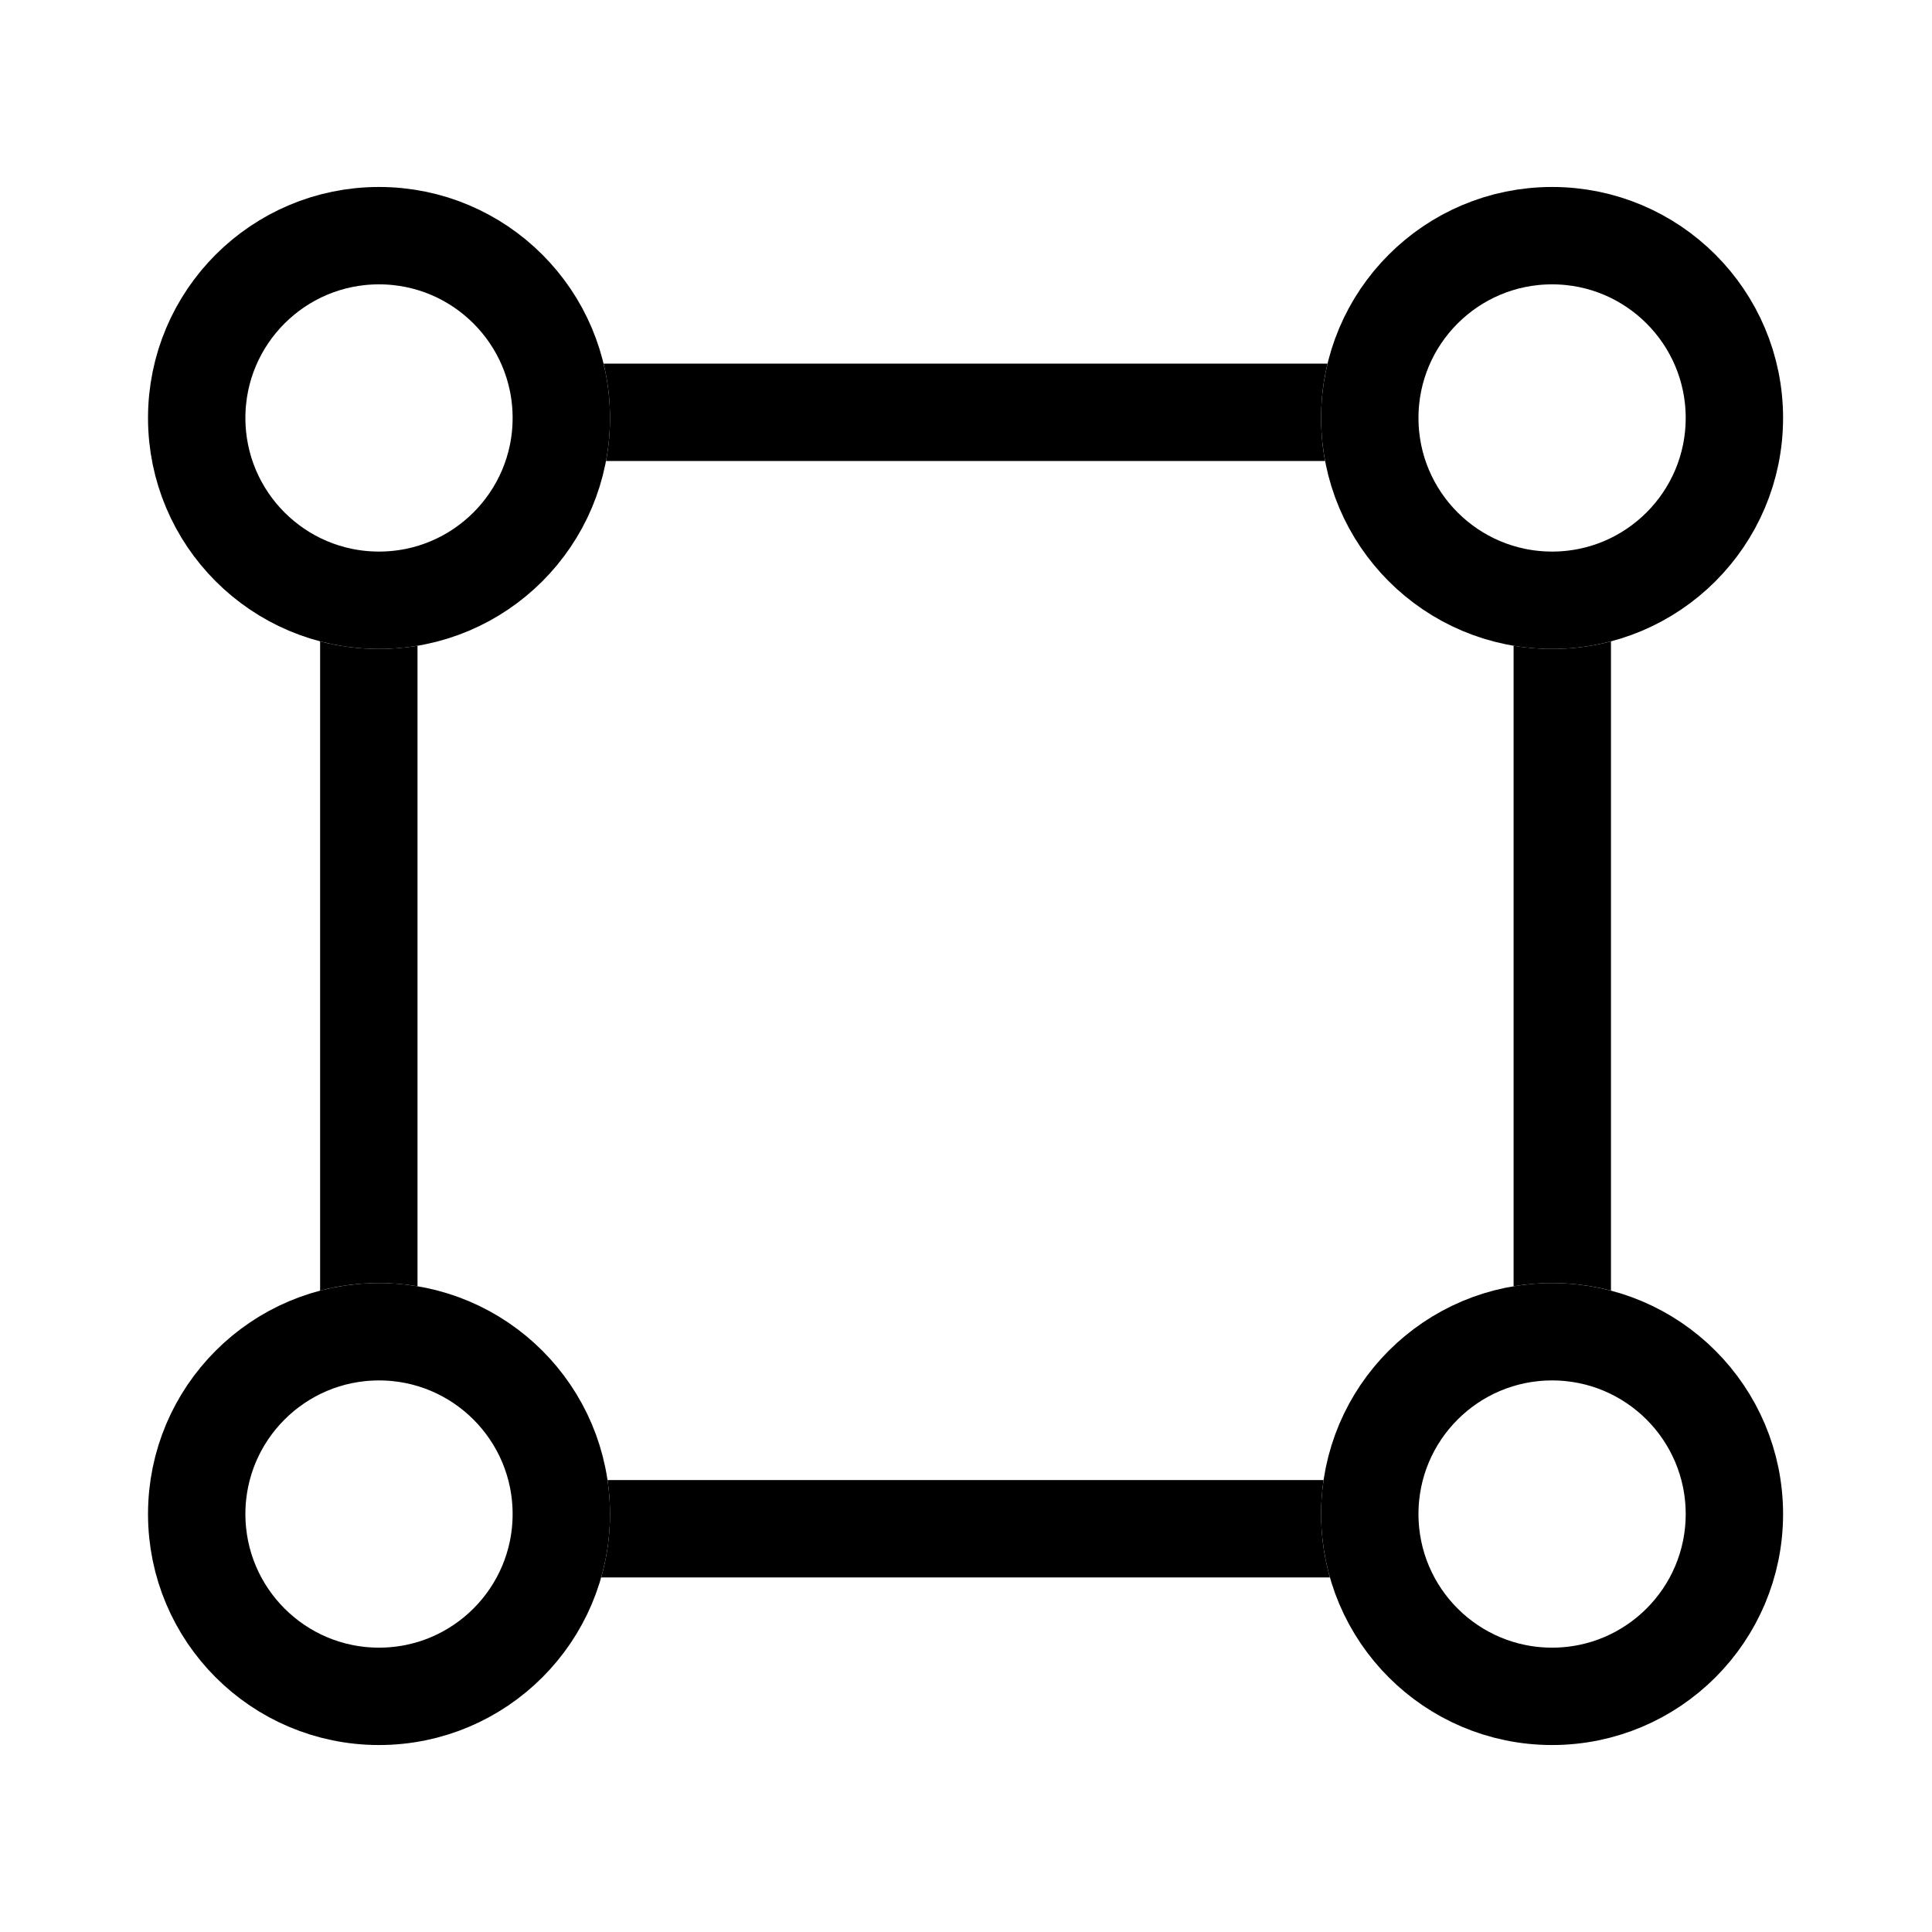
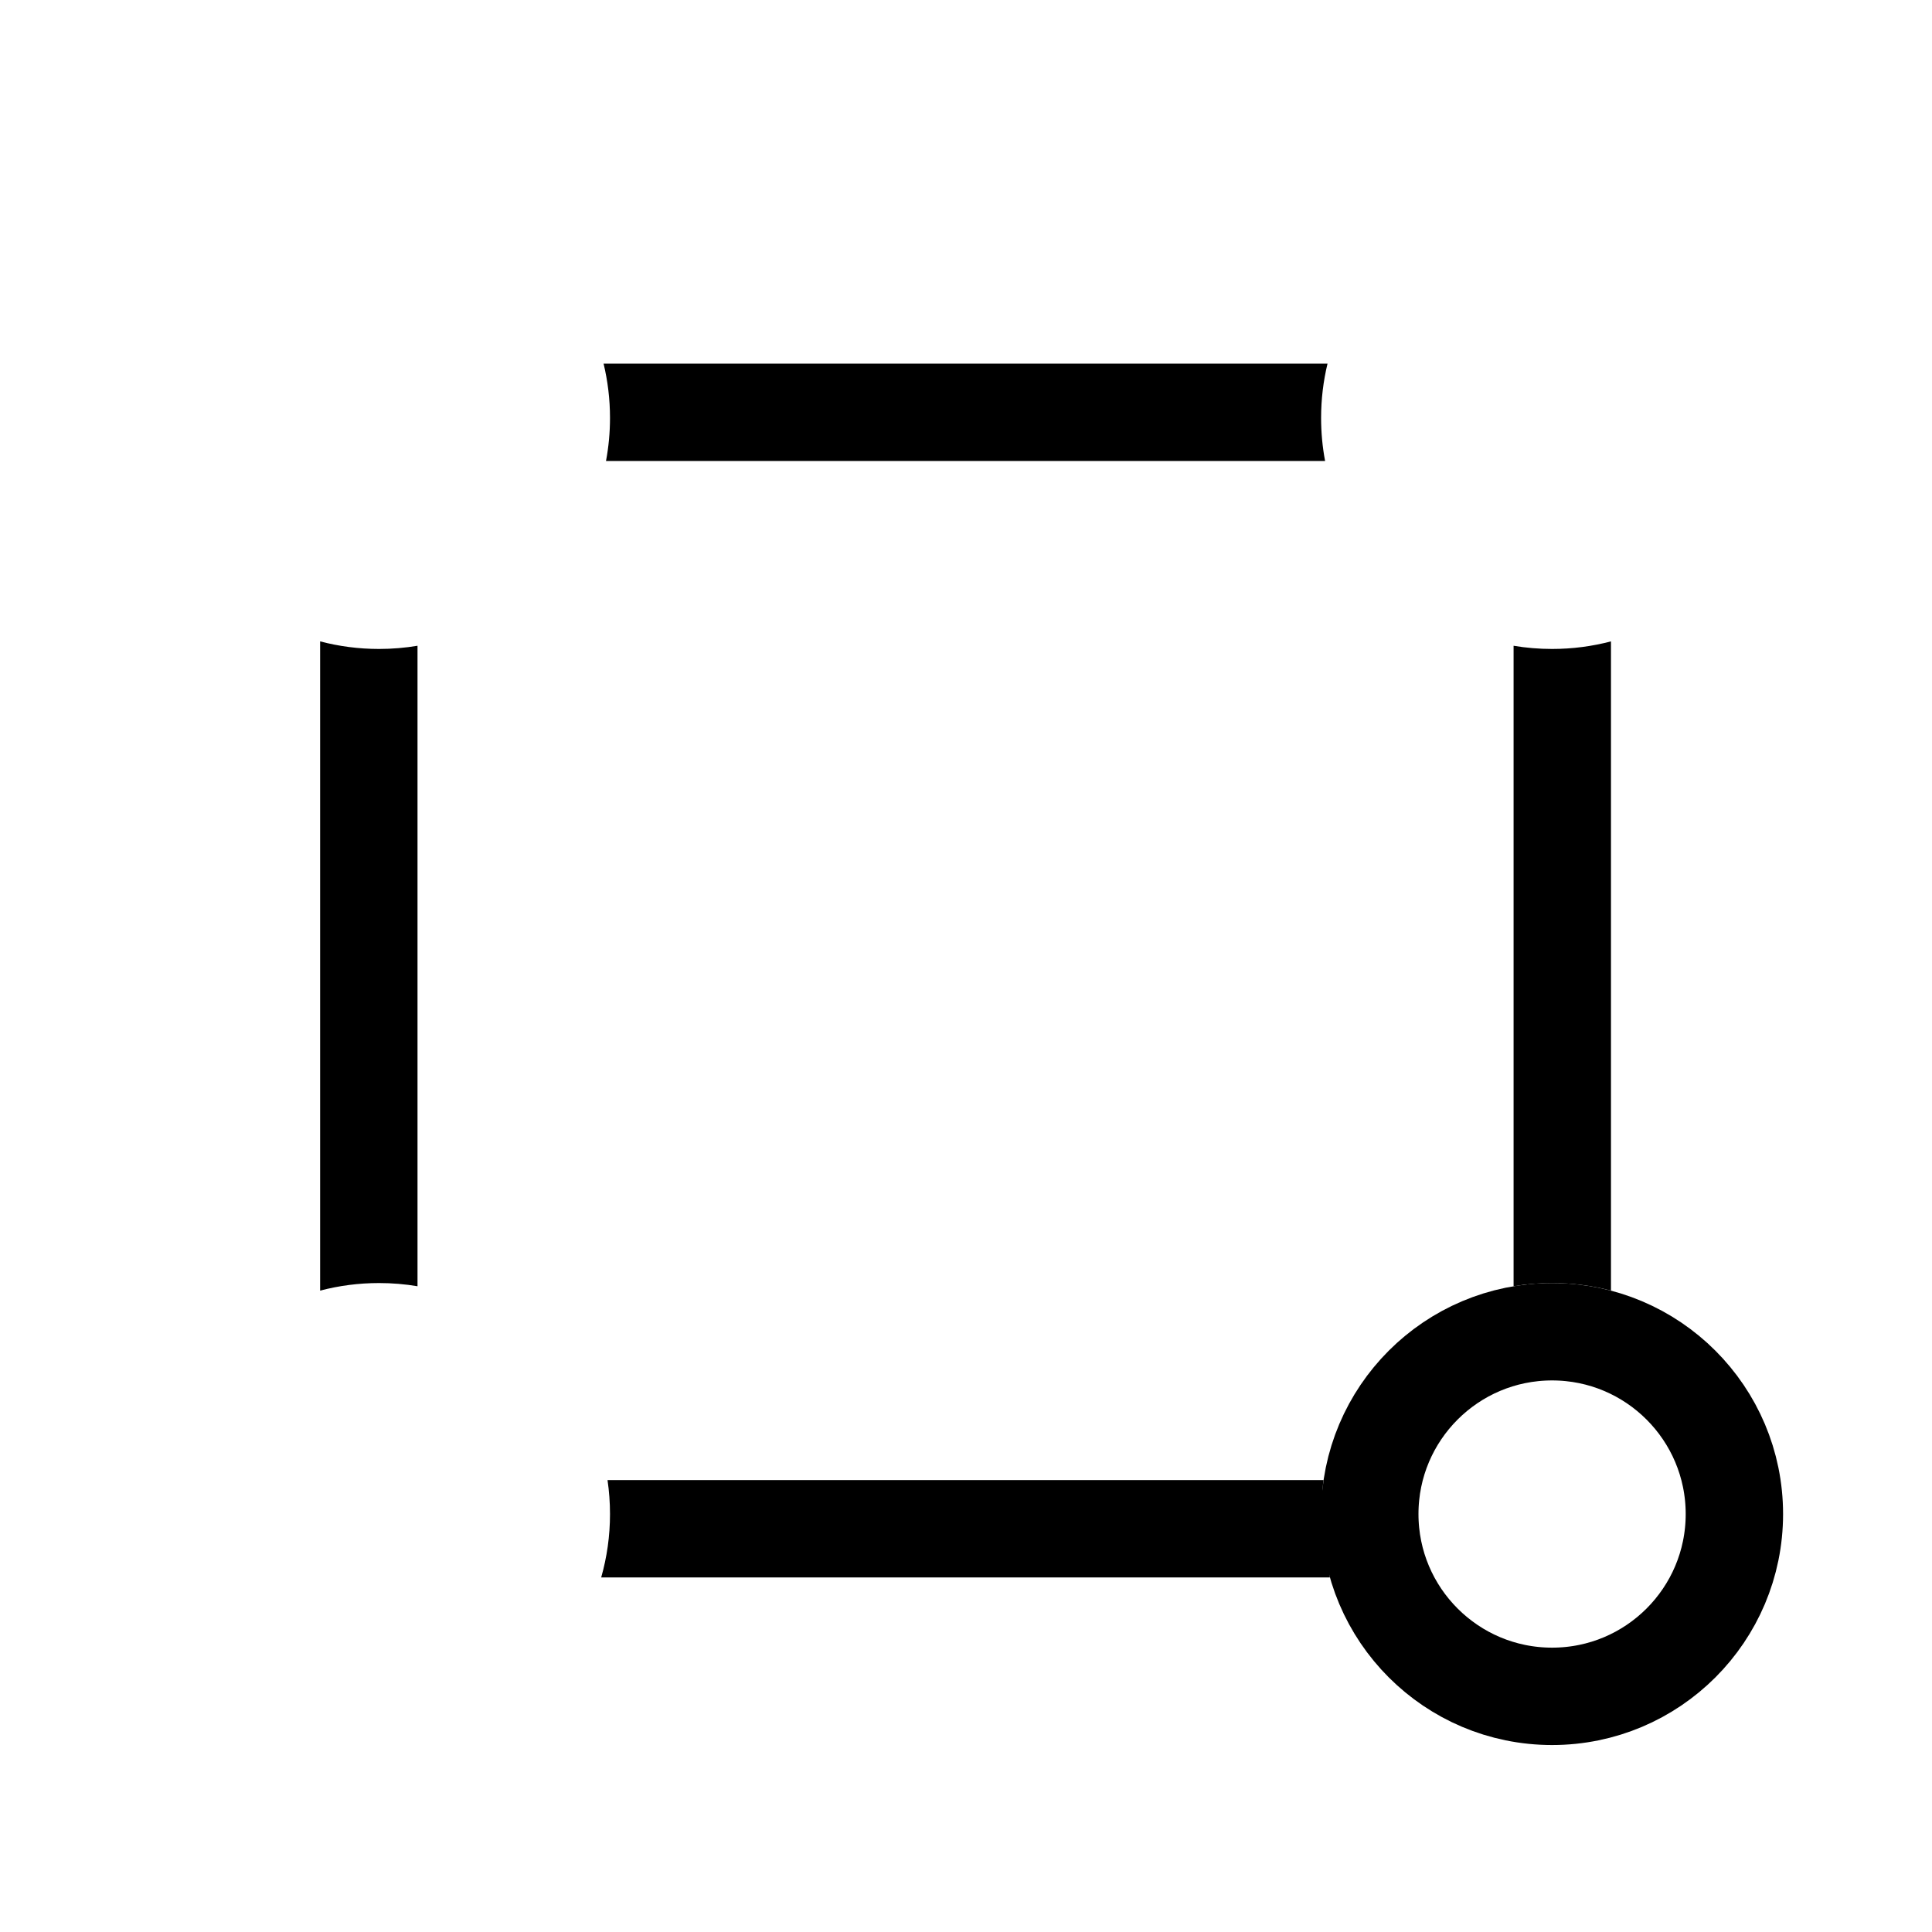
<svg xmlns="http://www.w3.org/2000/svg" width="496" height="496" viewBox="0 0 496 496" fill="none">
-   <path fill-rule="evenodd" clip-rule="evenodd" d="M413.581 164.661C408.755 165.929 403.689 166.605 398.465 166.605C395.098 166.605 391.796 166.324 388.581 165.785V330.215C391.796 329.676 395.098 329.395 398.465 329.395C403.689 329.395 408.755 330.071 413.581 331.339V164.661ZM341.425 404.977C339.952 399.804 339.163 394.343 339.163 388.698C339.163 385.735 339.38 382.823 339.799 379.977H155.968C156.387 382.823 156.605 385.735 156.605 388.698C156.605 394.343 155.816 399.804 154.342 404.977H341.425ZM107.186 165.785V330.215C103.972 329.676 100.67 329.395 97.302 329.395C92.078 329.395 87.012 330.071 82.186 331.339V164.661C87.012 165.929 92.078 166.605 97.302 166.605C100.67 166.605 103.972 166.324 107.186 165.785ZM340.814 93.349H154.954C156.033 97.824 156.605 102.496 156.605 107.302C156.605 111.077 156.252 114.77 155.578 118.349H340.19C339.516 114.77 339.163 111.077 339.163 107.302C339.163 102.496 339.735 97.824 340.814 93.349Z" fill="black" />
-   <circle cx="97.302" cy="107.302" r="46.802" stroke="black" stroke-width="25" />
-   <circle cx="398.465" cy="107.302" r="46.802" stroke="black" stroke-width="25" />
-   <circle cx="97.302" cy="388.698" r="46.802" stroke="black" stroke-width="25" />
+   <path fill-rule="evenodd" clip-rule="evenodd" d="M413.581 164.661C408.755 165.929 403.689 166.605 398.465 166.605C395.098 166.605 391.796 166.324 388.581 165.785V330.215C391.796 329.676 395.098 329.395 398.465 329.395C403.689 329.395 408.755 330.071 413.581 331.339V164.661ZM341.425 404.977C339.163 385.735 339.38 382.823 339.799 379.977H155.968C156.387 382.823 156.605 385.735 156.605 388.698C156.605 394.343 155.816 399.804 154.342 404.977H341.425ZM107.186 165.785V330.215C103.972 329.676 100.67 329.395 97.302 329.395C92.078 329.395 87.012 330.071 82.186 331.339V164.661C87.012 165.929 92.078 166.605 97.302 166.605C100.67 166.605 103.972 166.324 107.186 165.785ZM340.814 93.349H154.954C156.033 97.824 156.605 102.496 156.605 107.302C156.605 111.077 156.252 114.77 155.578 118.349H340.19C339.516 114.77 339.163 111.077 339.163 107.302C339.163 102.496 339.735 97.824 340.814 93.349Z" fill="black" />
  <circle cx="398.465" cy="388.698" r="46.802" stroke="black" stroke-width="25" />
</svg>